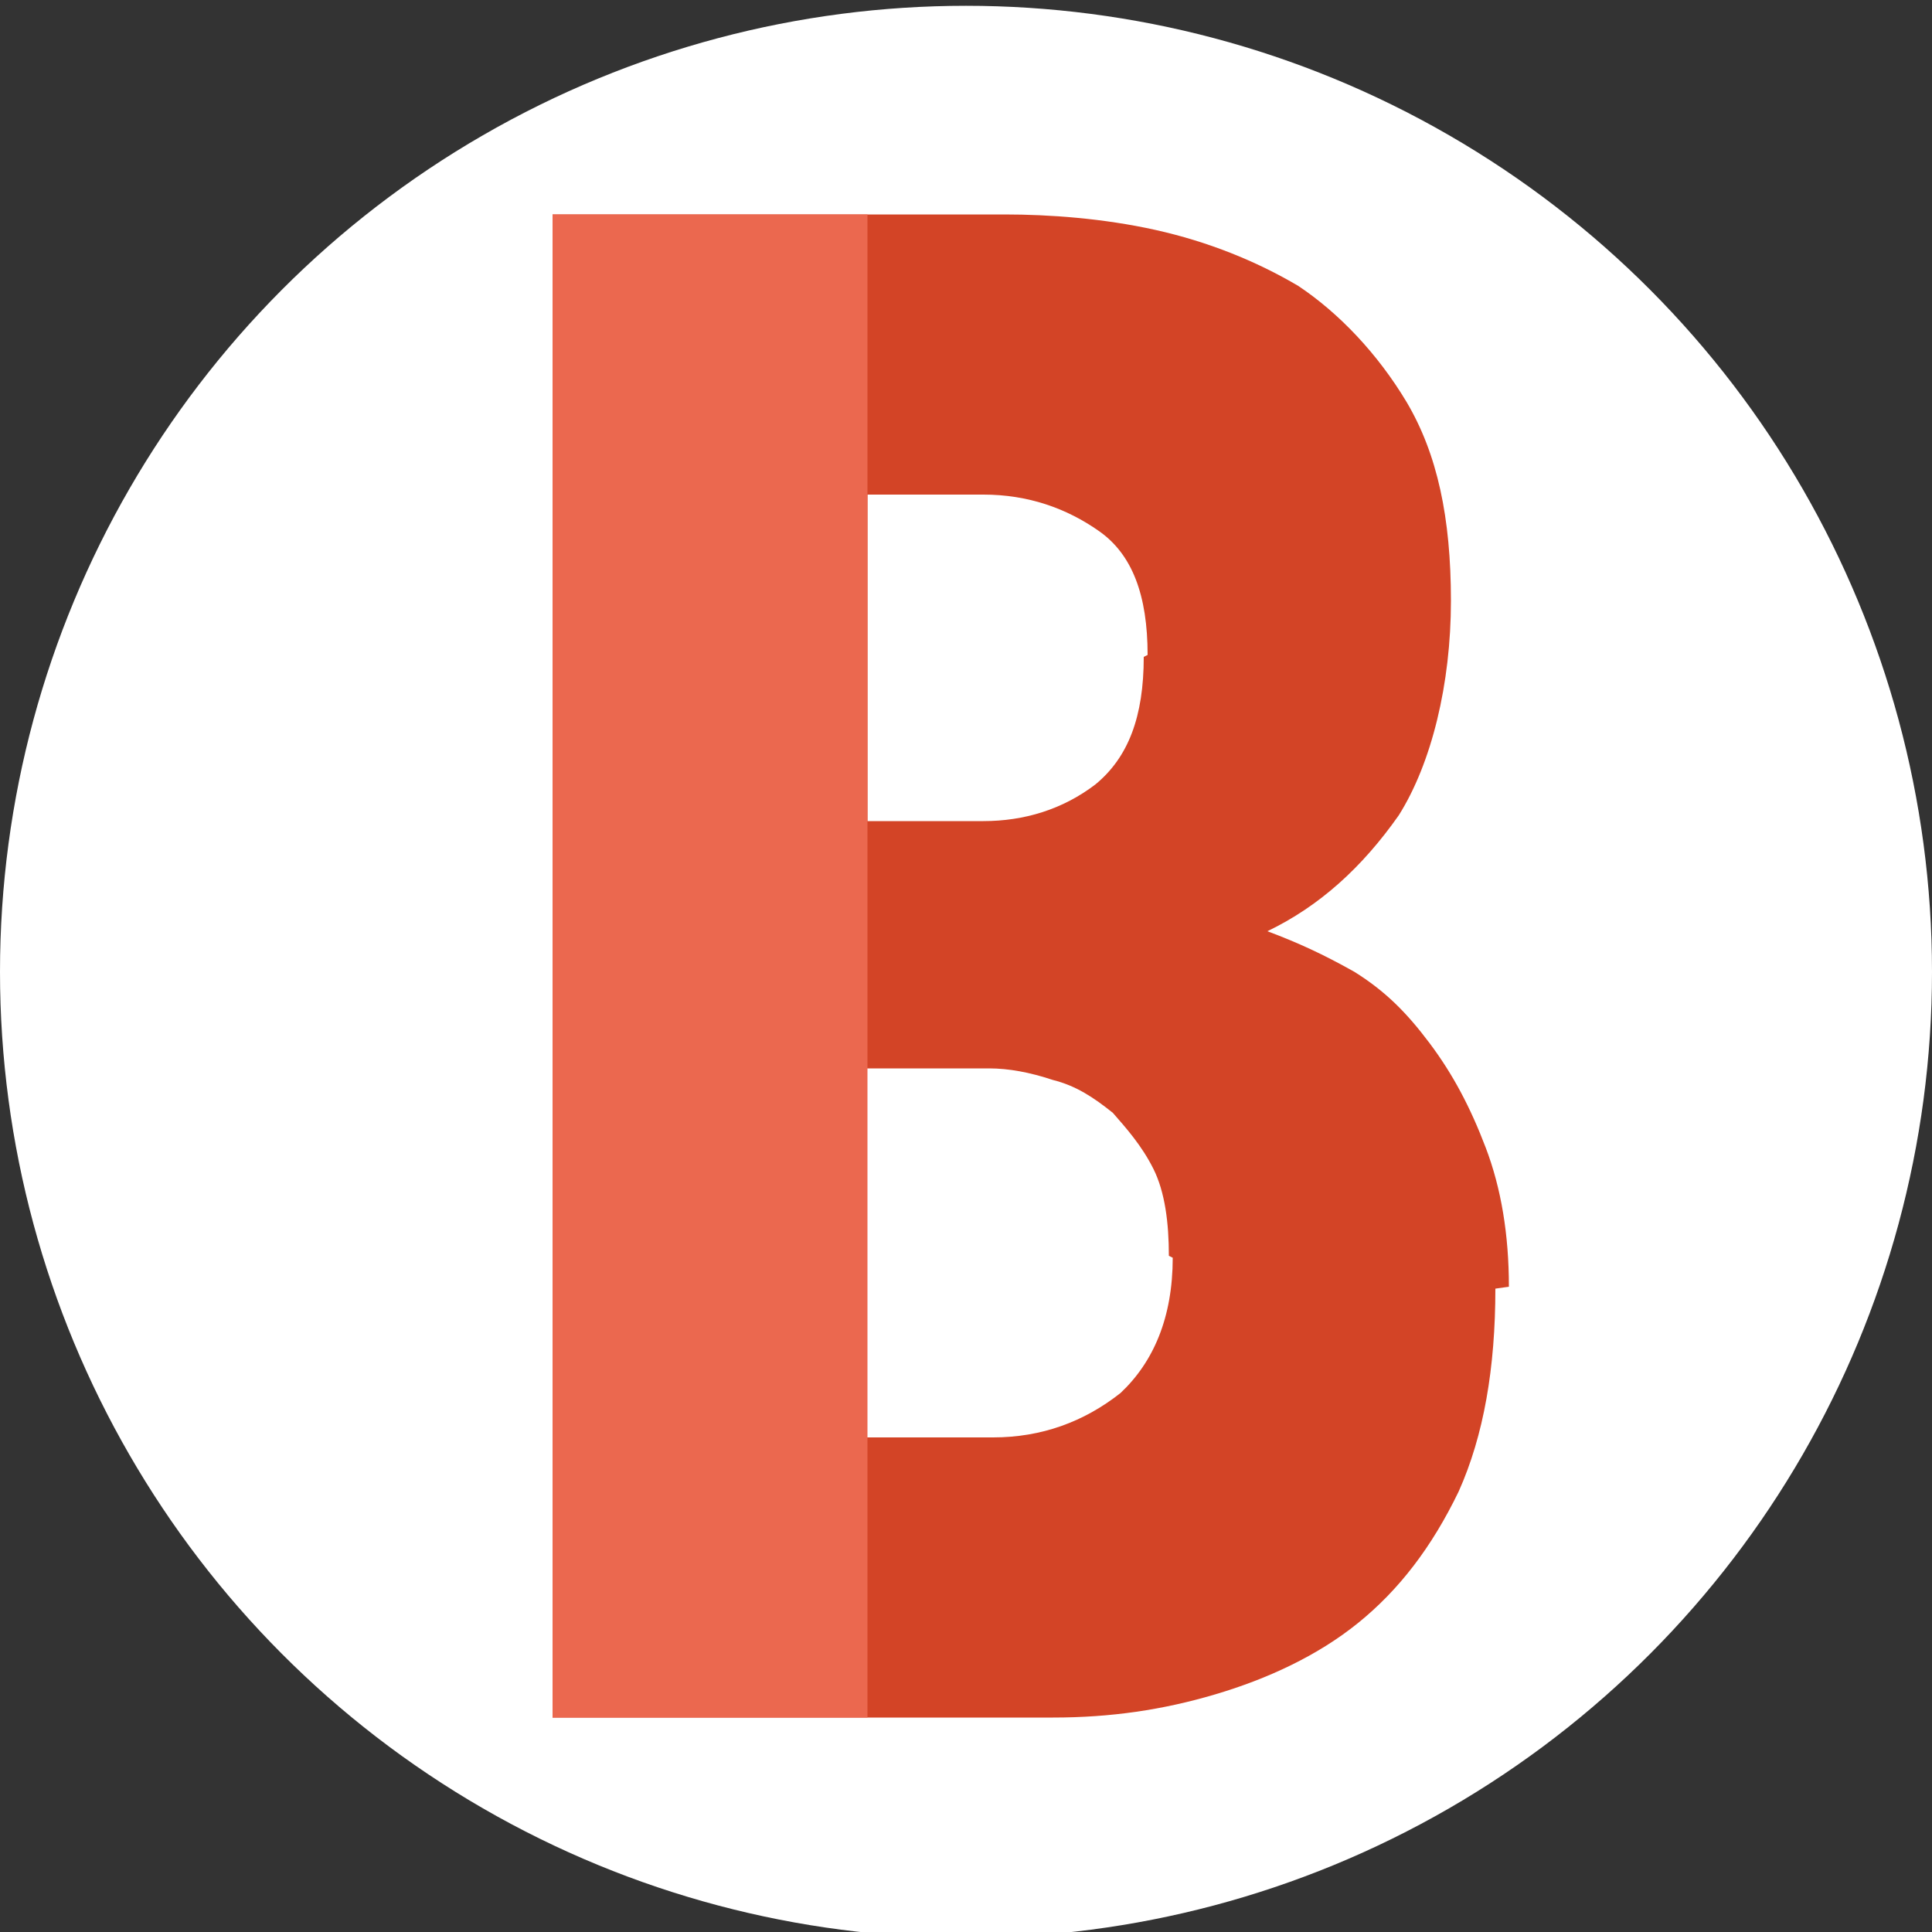
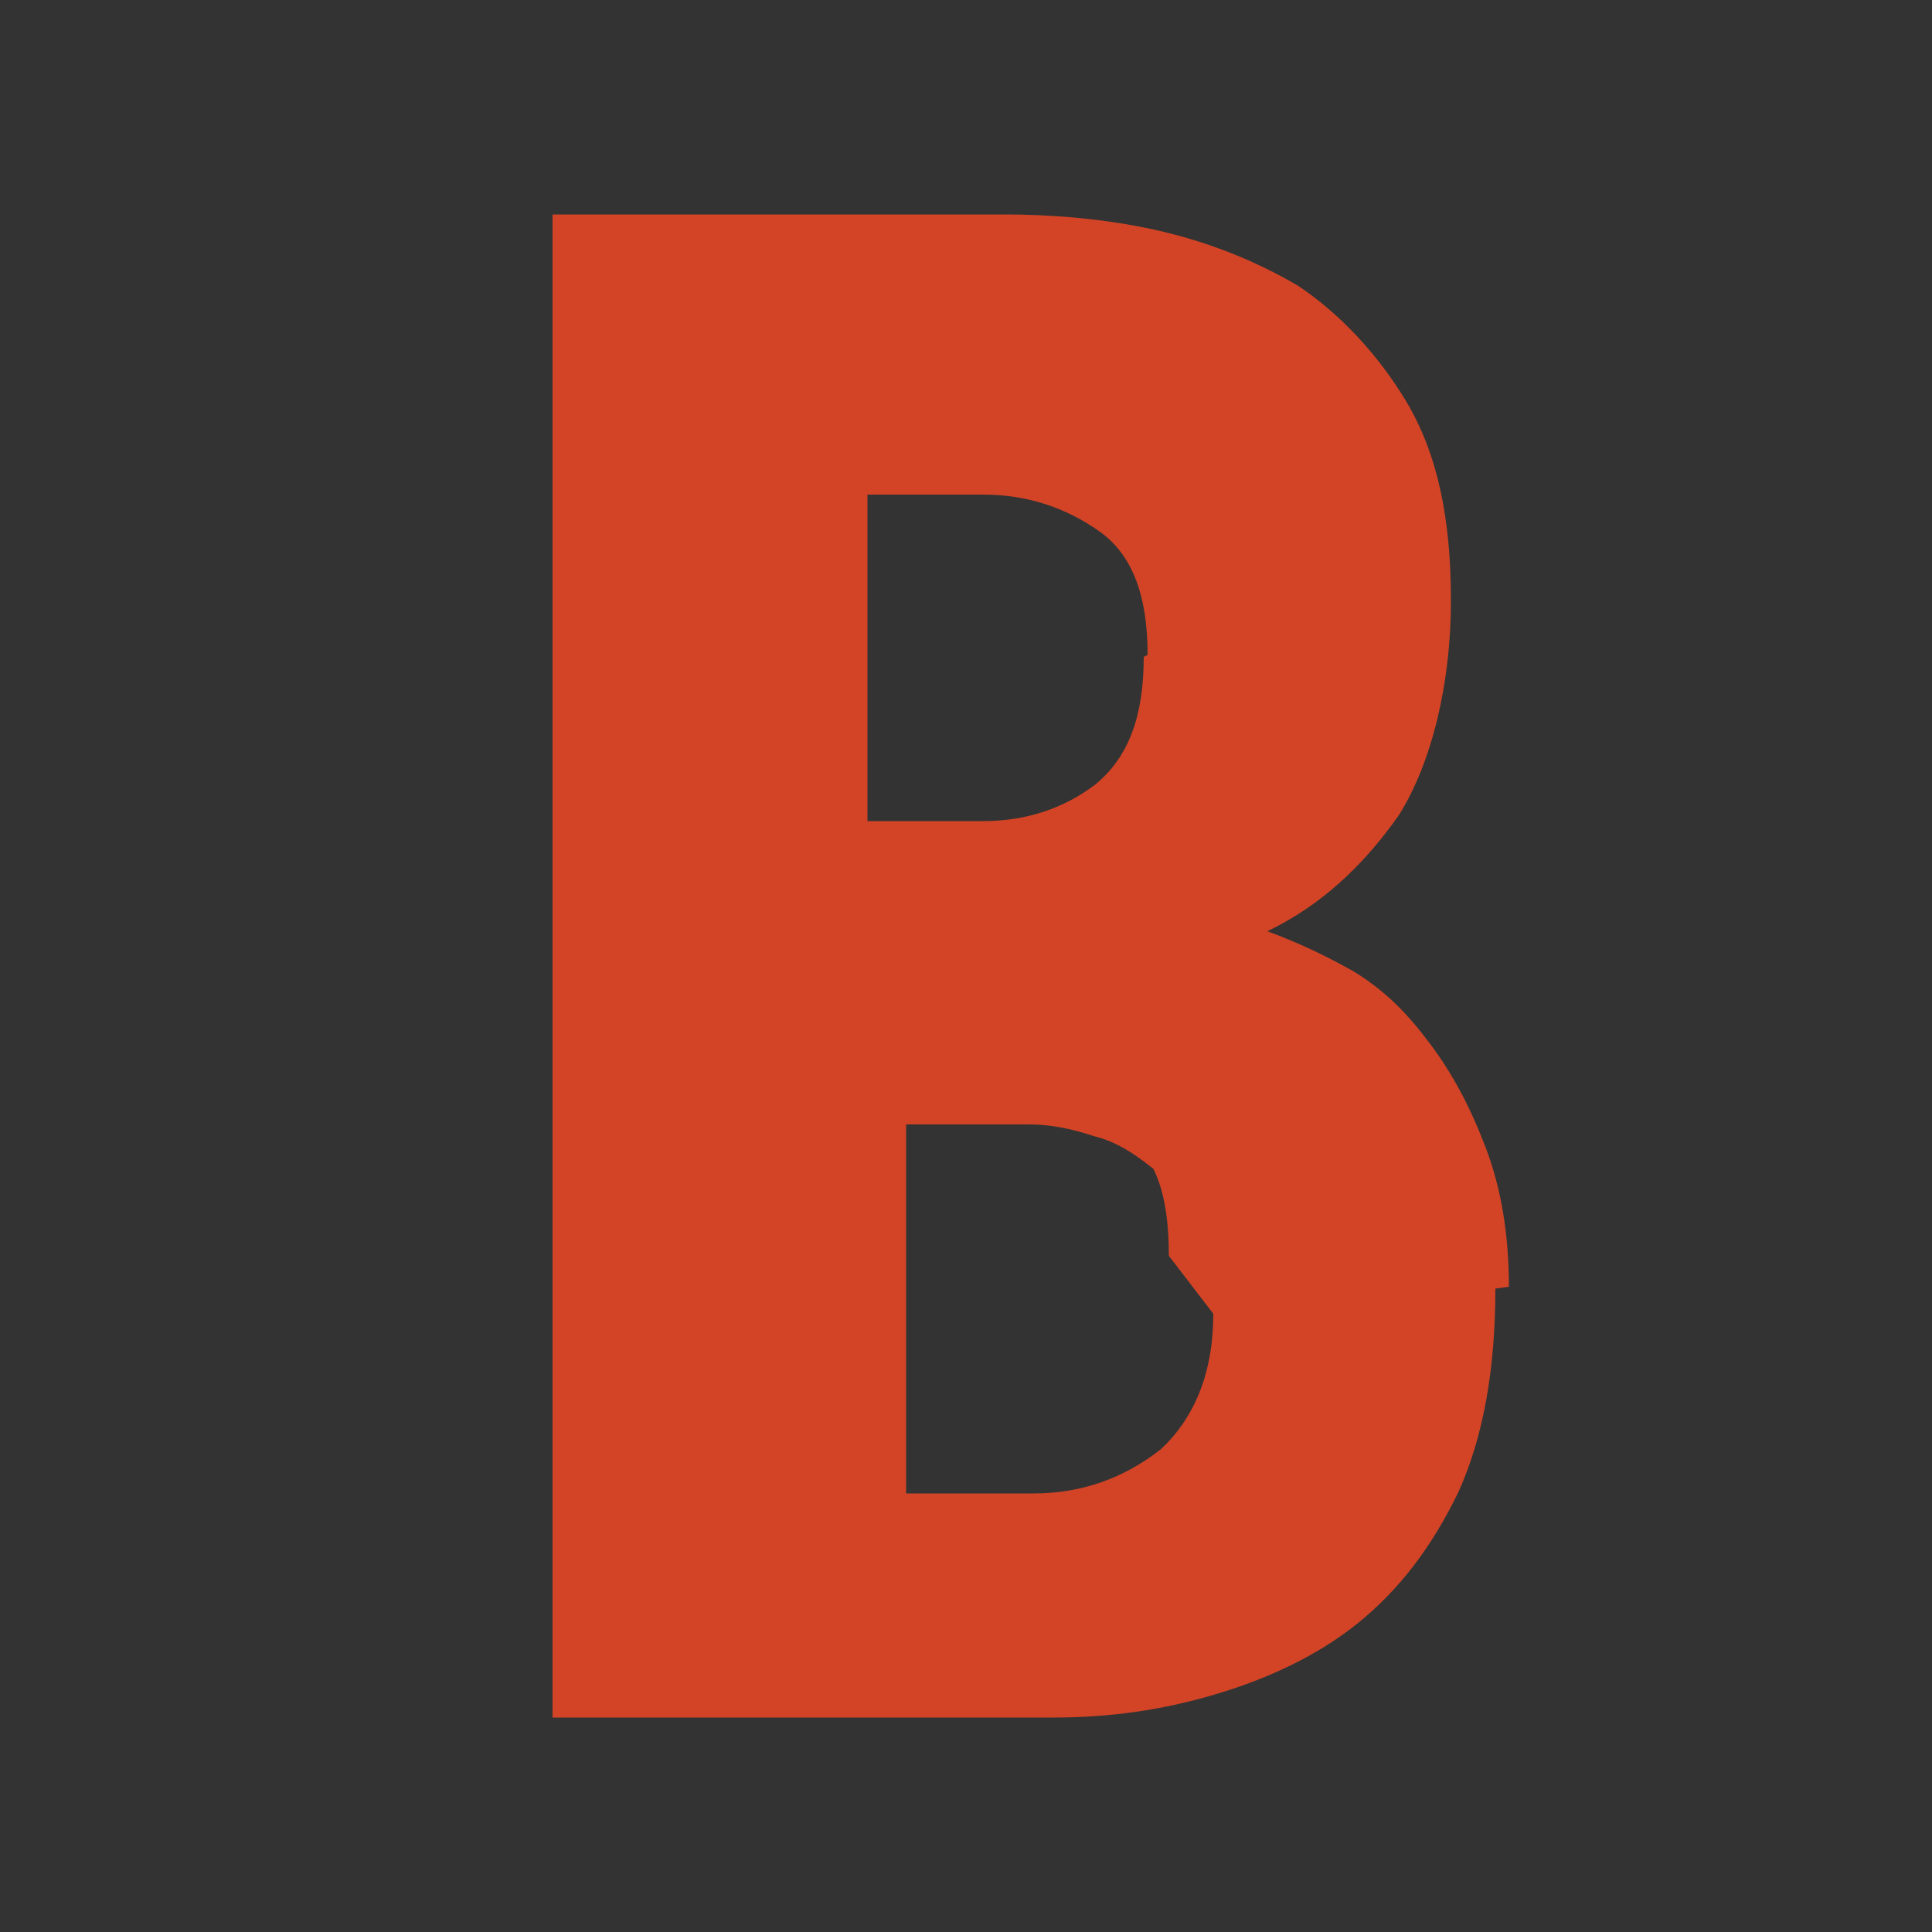
<svg xmlns="http://www.w3.org/2000/svg" version="1.1" id="レイヤー_1" x="0px" y="0px" viewBox="0 0 100 100" style="enable-background:new 0 0 100 100;" xml:space="preserve">
  <rect x="0" y="0" width="100" height="100" fill="#333333" stroke="none" />
  <style type="text/css">
	.st0{fill:#FFFFFF;}
	.st1{fill:#D34426;}
	.st2{fill:#EB684F;}
</style>
  <title>e-reverse.com</title>
-   <circle class="st0" cx="50" cy="50.3" r="50" />
-   <path class="st1" d="M77.4,66.7c0,4.1-0.6,7.6-1.9,10.5c-1.4,2.9-3.1,5.1-5.2,6.8c-2.1,1.7-4.7,2.9-7.4,3.7  c-2.7,0.8-5.4,1.2-8.4,1.2H28.6V11.1H52c2.3,0,5.1,0.2,7.8,0.8c2.7,0.6,5.2,1.6,7.4,2.9c2.1,1.4,4.1,3.5,5.6,6  c1.6,2.7,2.3,6,2.3,10.3c0,4.3-1,8.4-2.7,11.1c-1.9,2.7-4.1,4.7-6.8,6l0,0c1.6,0.6,2.9,1.2,4.5,2.1c1.6,1,2.7,2.1,3.9,3.7  c1.2,1.6,2.1,3.3,2.9,5.4c0.8,2.1,1.2,4.5,1.2,7.2 M59.4,33.9c0-3.1-0.8-5.2-2.5-6.4c-1.7-1.2-3.7-1.9-6-1.9h-6v16.9h6  c2.1,0,4.1-0.6,5.8-1.9c1.7-1.4,2.5-3.5,2.5-6.6 M60.5,65c0-1.7-0.2-3.3-0.8-4.5c-0.6-1.2-1.4-2.1-2.1-2.9c-1-0.8-1.9-1.4-3.1-1.7  c-1.2-0.4-2.3-0.6-3.3-0.6h-6.4v19.1h6.6c2.5,0,4.7-0.8,6.6-2.3c1.7-1.6,2.7-3.9,2.7-7" />
-   <rect x="28.6" y="11.1" class="st2" width="16.3" height="77.8" />
+   <path class="st1" d="M77.4,66.7c0,4.1-0.6,7.6-1.9,10.5c-1.4,2.9-3.1,5.1-5.2,6.8c-2.1,1.7-4.7,2.9-7.4,3.7  c-2.7,0.8-5.4,1.2-8.4,1.2H28.6V11.1H52c2.3,0,5.1,0.2,7.8,0.8c2.7,0.6,5.2,1.6,7.4,2.9c2.1,1.4,4.1,3.5,5.6,6  c1.6,2.7,2.3,6,2.3,10.3c0,4.3-1,8.4-2.7,11.1c-1.9,2.7-4.1,4.7-6.8,6l0,0c1.6,0.6,2.9,1.2,4.5,2.1c1.6,1,2.7,2.1,3.9,3.7  c1.2,1.6,2.1,3.3,2.9,5.4c0.8,2.1,1.2,4.5,1.2,7.2 M59.4,33.9c0-3.1-0.8-5.2-2.5-6.4c-1.7-1.2-3.7-1.9-6-1.9h-6v16.9h6  c2.1,0,4.1-0.6,5.8-1.9c1.7-1.4,2.5-3.5,2.5-6.6 M60.5,65c0-1.7-0.2-3.3-0.8-4.5c-1-0.8-1.9-1.4-3.1-1.7  c-1.2-0.4-2.3-0.6-3.3-0.6h-6.4v19.1h6.6c2.5,0,4.7-0.8,6.6-2.3c1.7-1.6,2.7-3.9,2.7-7" />
</svg>